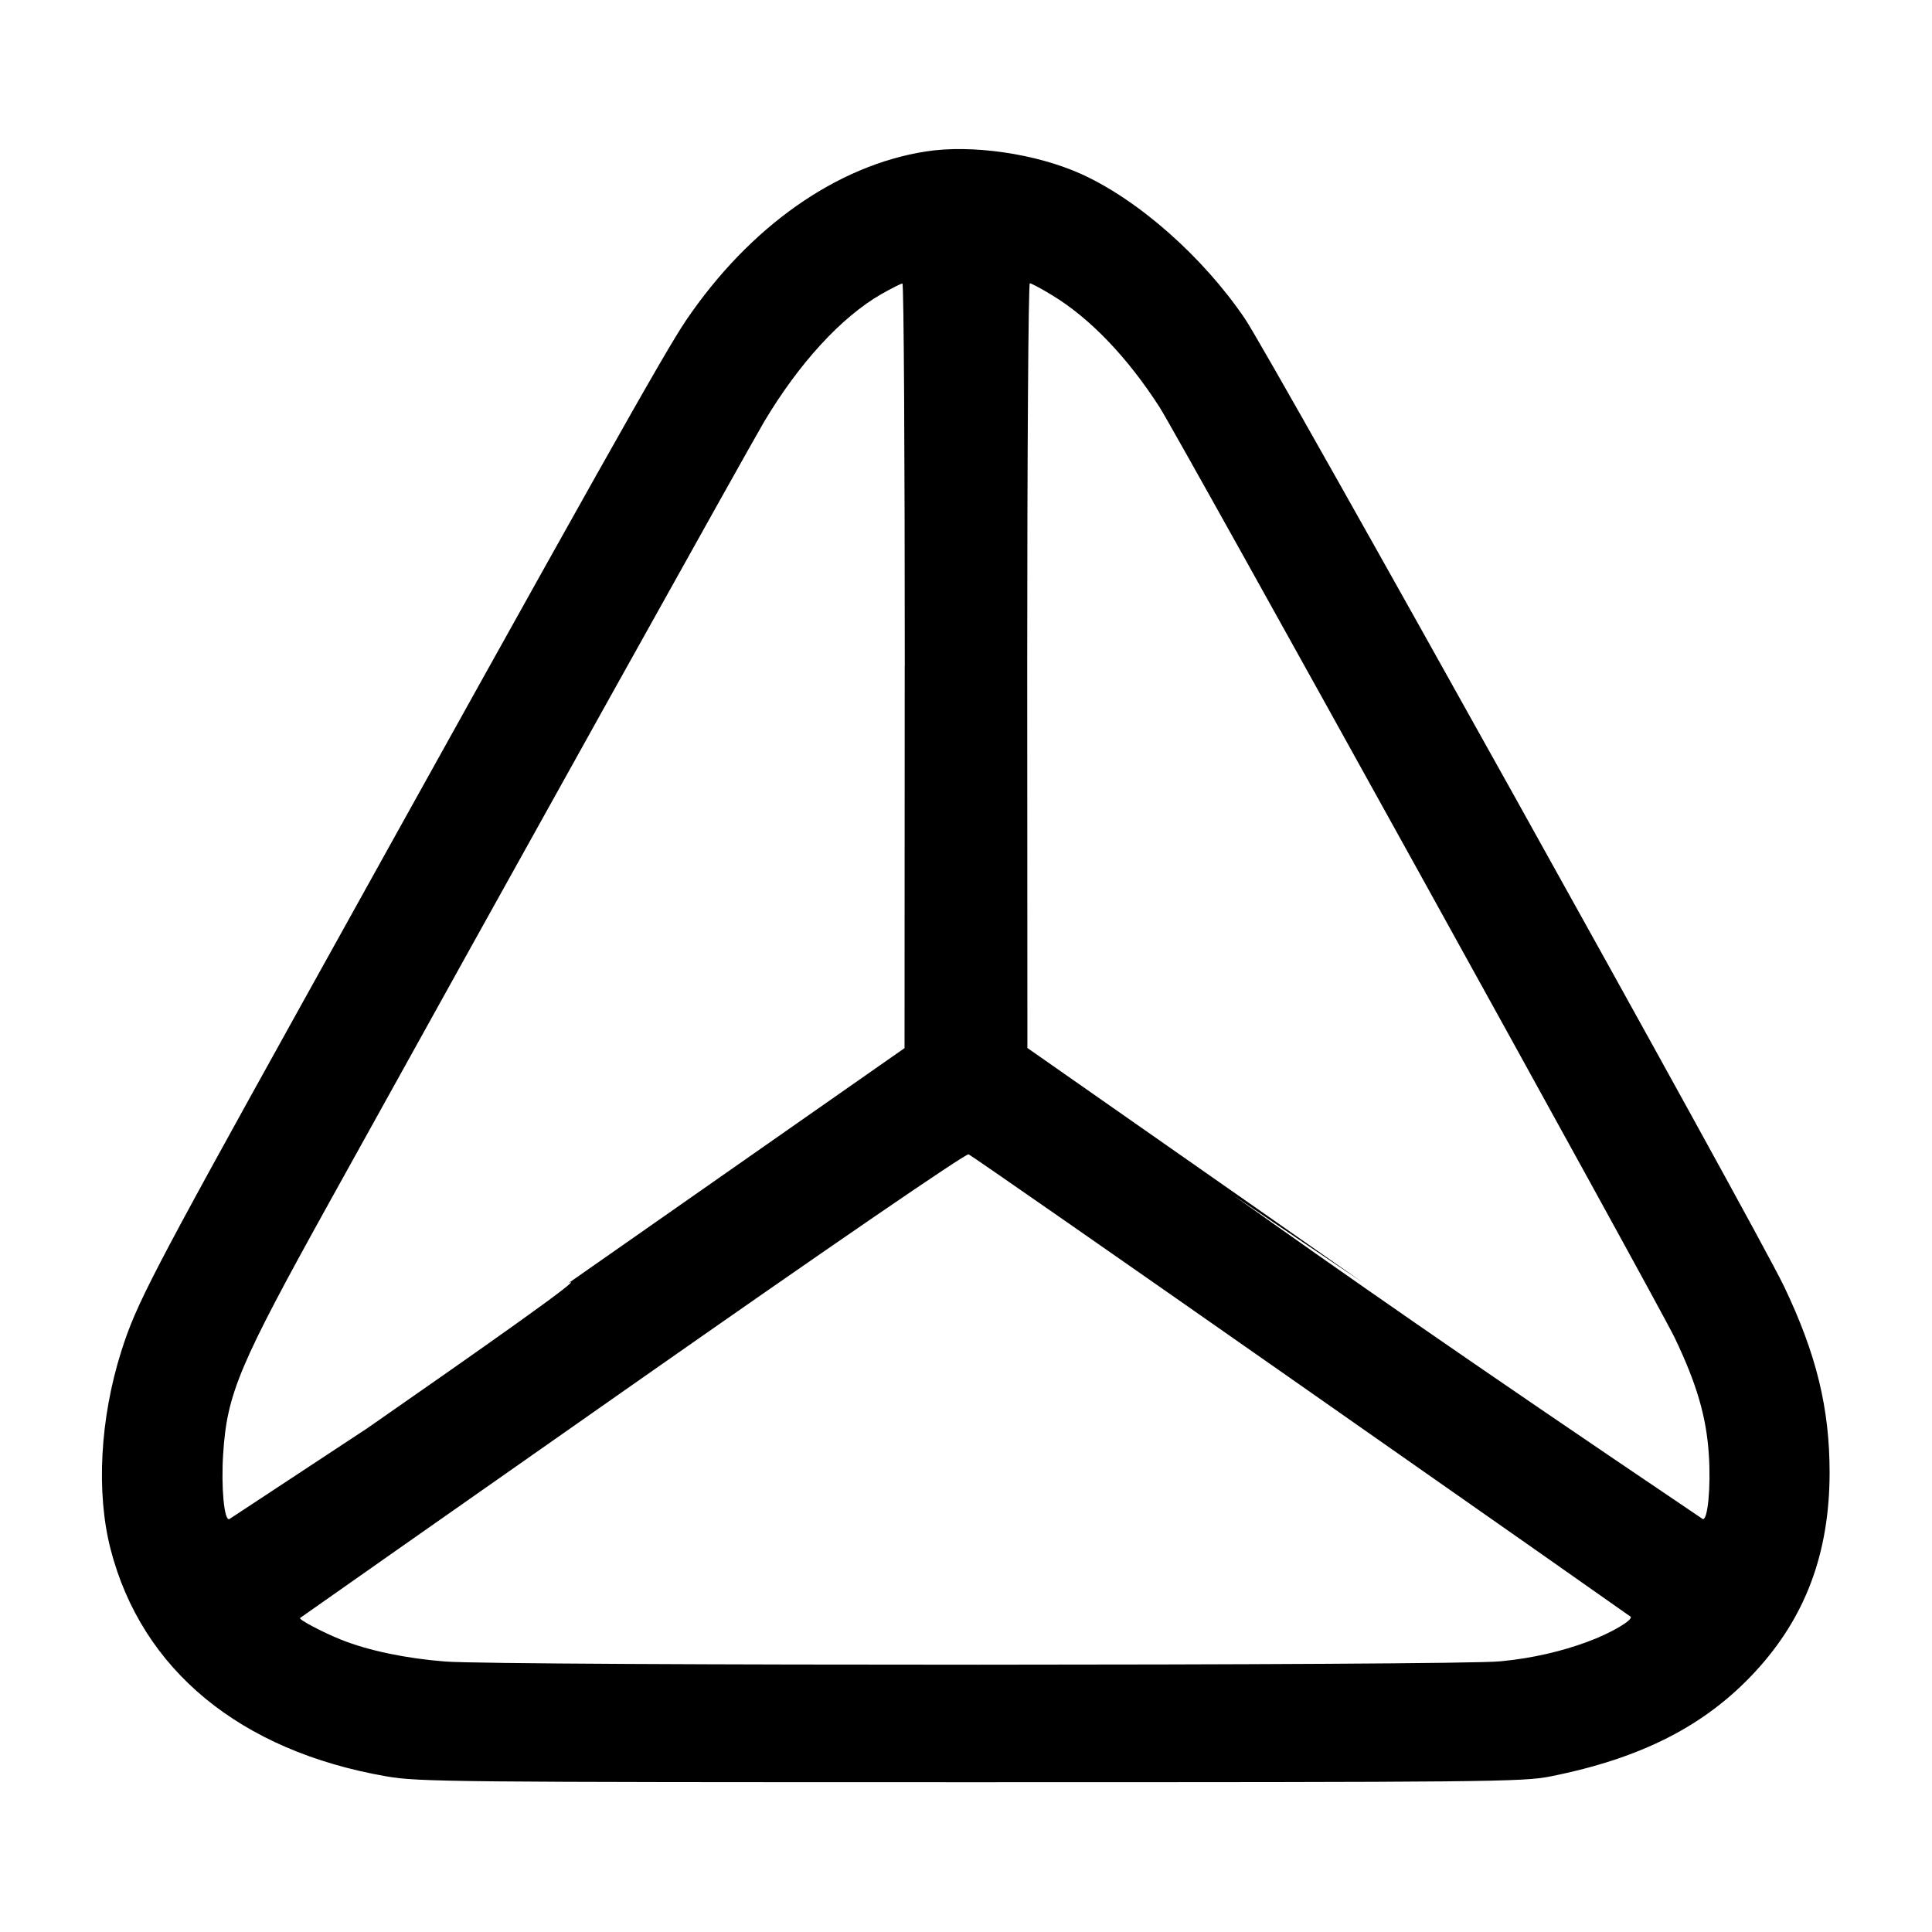
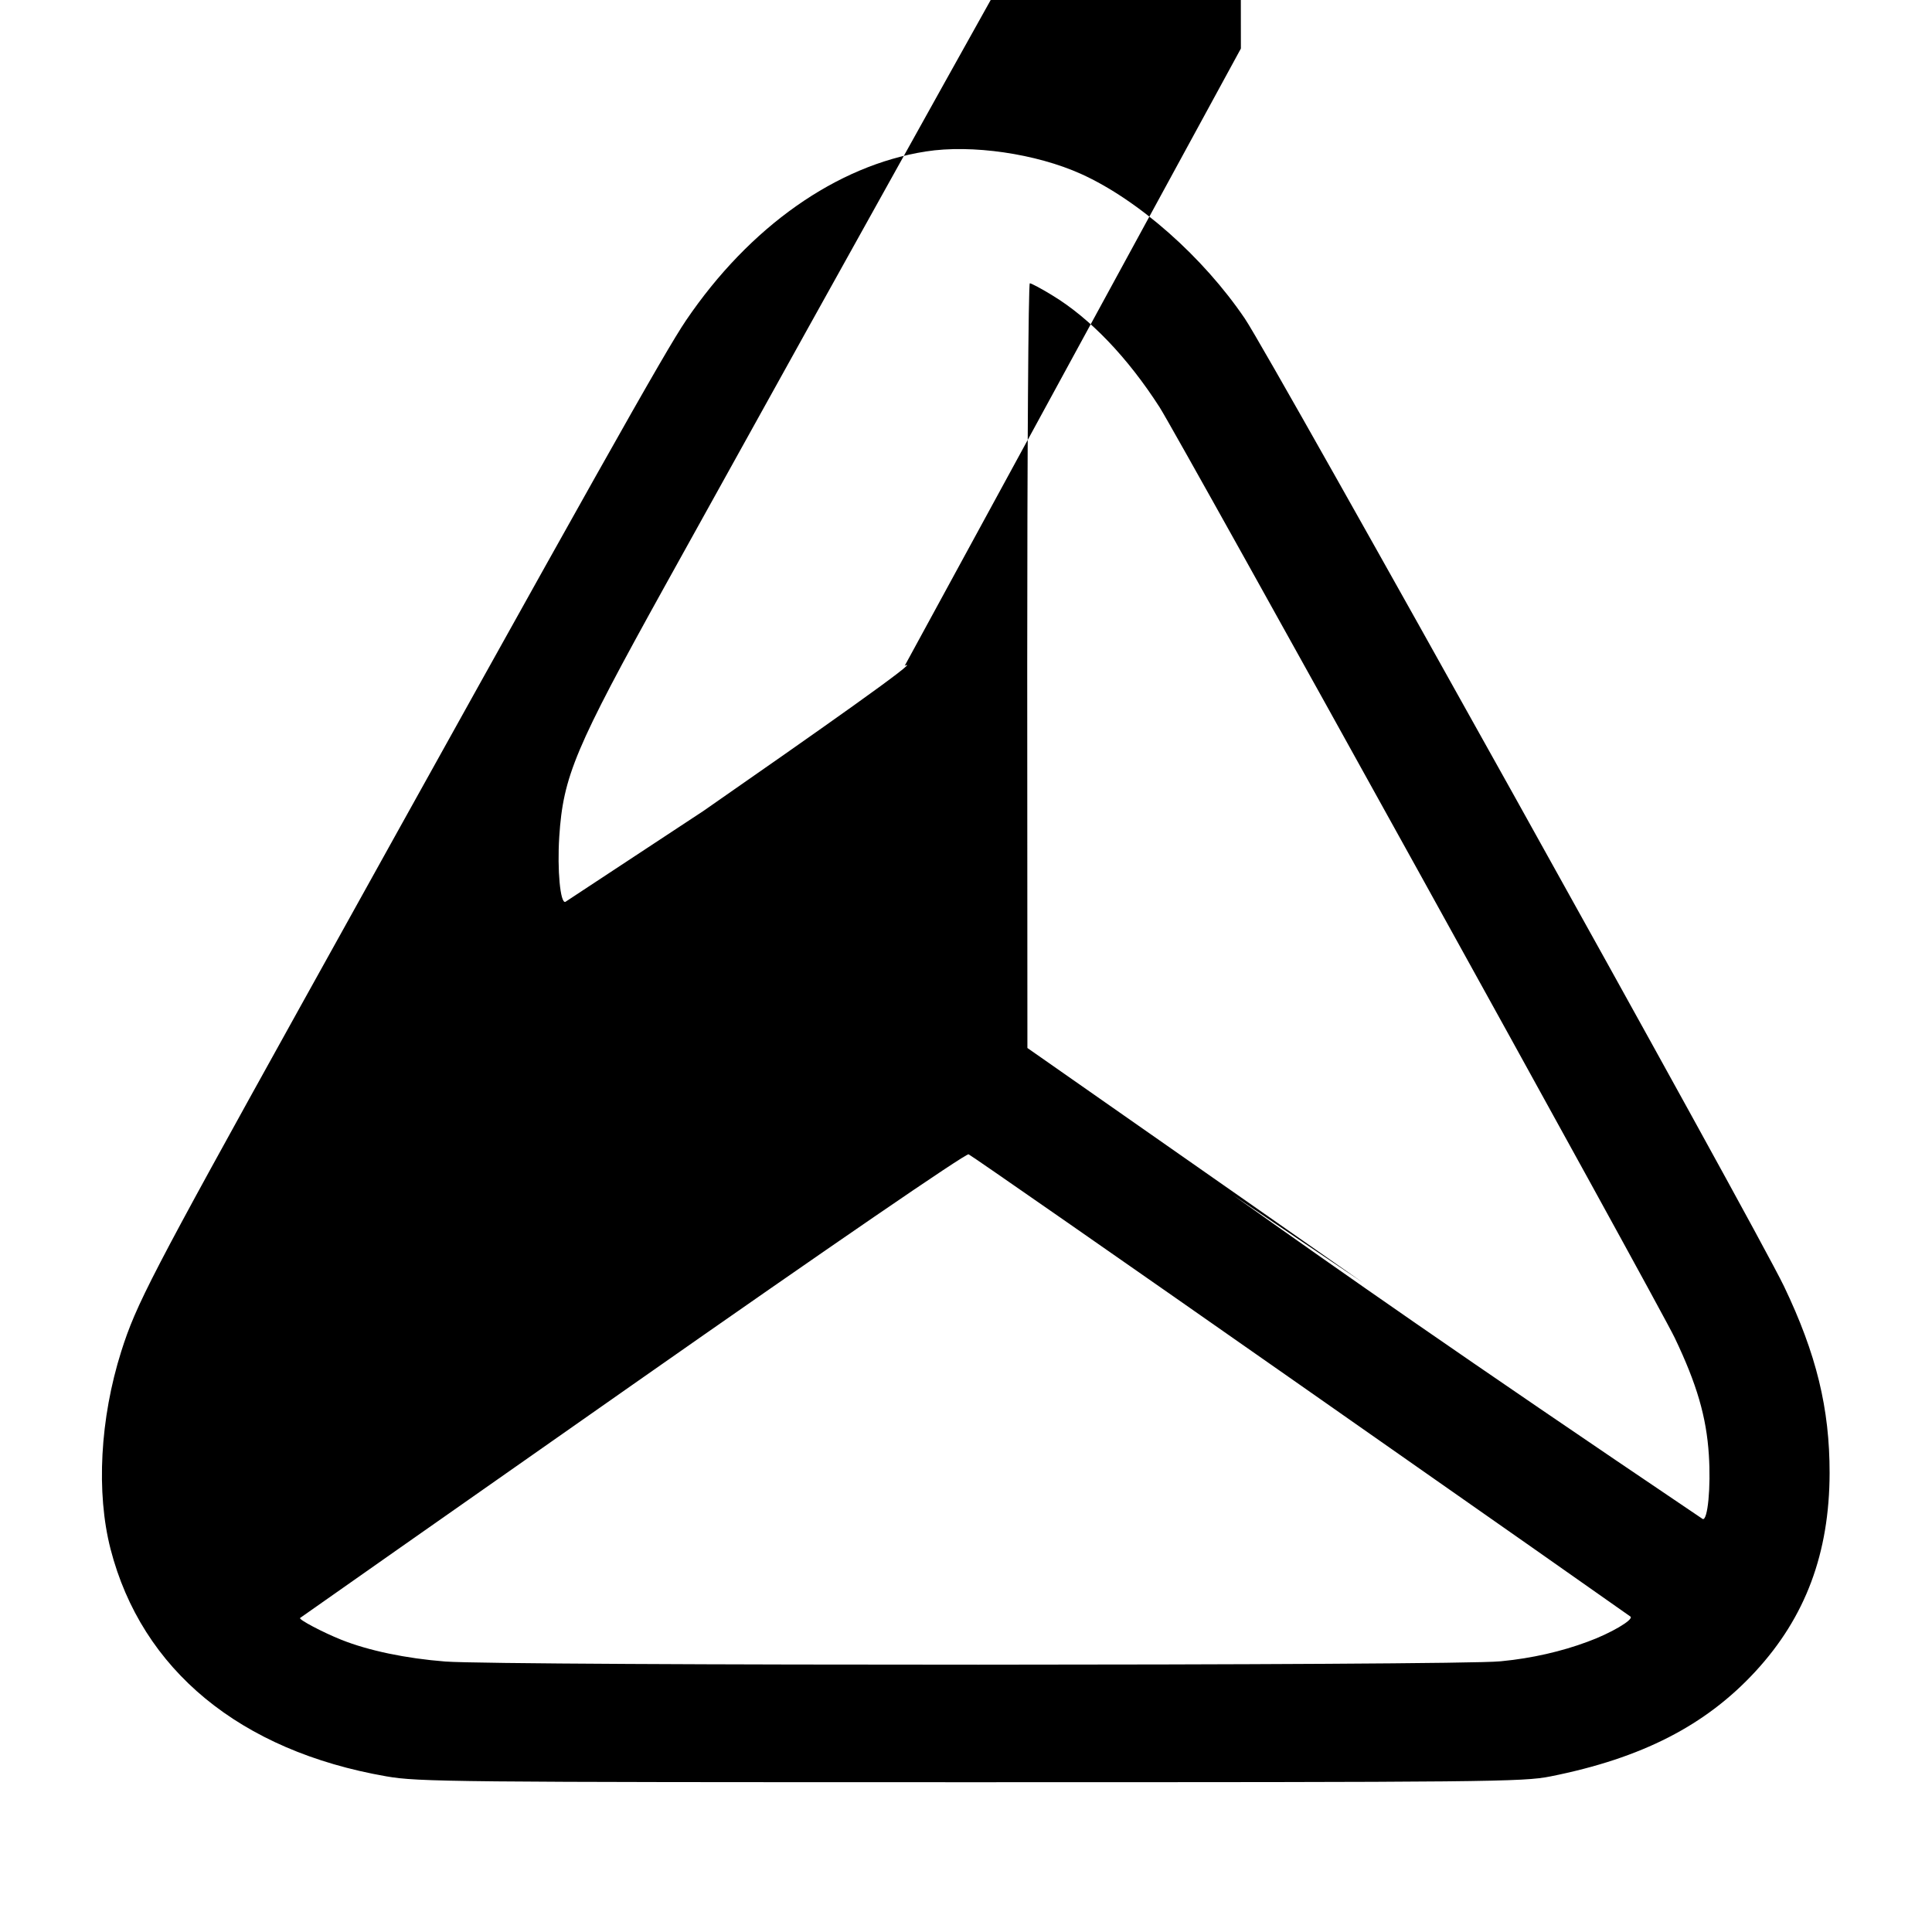
<svg xmlns="http://www.w3.org/2000/svg" version="1.1" width="32" height="32" viewBox="0 0 32 32">
  <title>triangle</title>
-   <path d="M15.333 2.509c-1.476 0.231-2.916 1.245-3.969 2.796-0.355 0.523-1.511 2.58-6.416 11.415-2.448 4.412-2.693 4.884-2.94 5.664-0.352 1.113-0.417 2.34-0.177 3.273 0.516 2.001 2.145 3.344 4.569 3.765 0.527 0.092 1.093 0.097 9.68 0.097 8.565 0 9.149-0.005 9.6-0.096 1.512-0.301 2.571-0.844 3.396-1.739 0.829-0.899 1.225-1.959 1.228-3.285 0.001-1.072-0.219-1.973-0.755-3.093-0.471-0.984-8.499-15.392-8.929-16.027-0.692-1.021-1.761-1.967-2.712-2.397-0.745-0.337-1.813-0.493-2.575-0.373zM14.985 11.027l-0.003 6.333-5.564 3.891c0.335-0.16-1.496 1.126-3.333 2.404l-2.288 1.507c-0.084 0.028-0.136-0.527-0.101-1.077 0.065-1.005 0.261-1.469 1.751-4.157 3.008-5.429 6.964-12.529 7.208-12.94 0.579-0.973 1.284-1.74 1.947-2.119 0.168-0.095 0.323-0.173 0.345-0.173 0.023-0.001 0.039 2.848 0.039 6.332zM17.431 4.893c0.623 0.377 1.247 1.029 1.776 1.853 0.317 0.495 8.252 14.829 8.532 15.413 0.365 0.764 0.525 1.308 0.565 1.94 0.035 0.536-0.019 1.088-0.101 1.061-4.126-2.784-5.956-4.071-7.781-5.366l2.159 1.455-5.564-3.891-0.003-6.333c0-3.484 0.019-6.333 0.043-6.333s0.192 0.089 0.373 0.2zM21.539 22.943c2.983 2.087 5.441 3.812 5.467 3.833 0.057 0.051-0.331 0.279-0.712 0.417-0.424 0.158-0.916 0.273-1.427 0.322l-0.024 0.002c-0.665 0.072-16.539 0.075-17.468 0.003-0.652-0.051-1.269-0.18-1.721-0.36-0.309-0.124-0.709-0.335-0.684-0.361 0.012-0.011 2.491-1.749 5.508-3.864 3.293-2.308 5.519-3.833 5.565-3.816 0.041 0.016 2.515 1.737 5.496 3.824z" />
+   <path d="M15.333 2.509c-1.476 0.231-2.916 1.245-3.969 2.796-0.355 0.523-1.511 2.58-6.416 11.415-2.448 4.412-2.693 4.884-2.94 5.664-0.352 1.113-0.417 2.34-0.177 3.273 0.516 2.001 2.145 3.344 4.569 3.765 0.527 0.092 1.093 0.097 9.68 0.097 8.565 0 9.149-0.005 9.6-0.096 1.512-0.301 2.571-0.844 3.396-1.739 0.829-0.899 1.225-1.959 1.228-3.285 0.001-1.072-0.219-1.973-0.755-3.093-0.471-0.984-8.499-15.392-8.929-16.027-0.692-1.021-1.761-1.967-2.712-2.397-0.745-0.337-1.813-0.493-2.575-0.373zM14.985 11.027c0.335-0.16-1.496 1.126-3.333 2.404l-2.288 1.507c-0.084 0.028-0.136-0.527-0.101-1.077 0.065-1.005 0.261-1.469 1.751-4.157 3.008-5.429 6.964-12.529 7.208-12.94 0.579-0.973 1.284-1.74 1.947-2.119 0.168-0.095 0.323-0.173 0.345-0.173 0.023-0.001 0.039 2.848 0.039 6.332zM17.431 4.893c0.623 0.377 1.247 1.029 1.776 1.853 0.317 0.495 8.252 14.829 8.532 15.413 0.365 0.764 0.525 1.308 0.565 1.94 0.035 0.536-0.019 1.088-0.101 1.061-4.126-2.784-5.956-4.071-7.781-5.366l2.159 1.455-5.564-3.891-0.003-6.333c0-3.484 0.019-6.333 0.043-6.333s0.192 0.089 0.373 0.2zM21.539 22.943c2.983 2.087 5.441 3.812 5.467 3.833 0.057 0.051-0.331 0.279-0.712 0.417-0.424 0.158-0.916 0.273-1.427 0.322l-0.024 0.002c-0.665 0.072-16.539 0.075-17.468 0.003-0.652-0.051-1.269-0.18-1.721-0.36-0.309-0.124-0.709-0.335-0.684-0.361 0.012-0.011 2.491-1.749 5.508-3.864 3.293-2.308 5.519-3.833 5.565-3.816 0.041 0.016 2.515 1.737 5.496 3.824z" />
</svg>